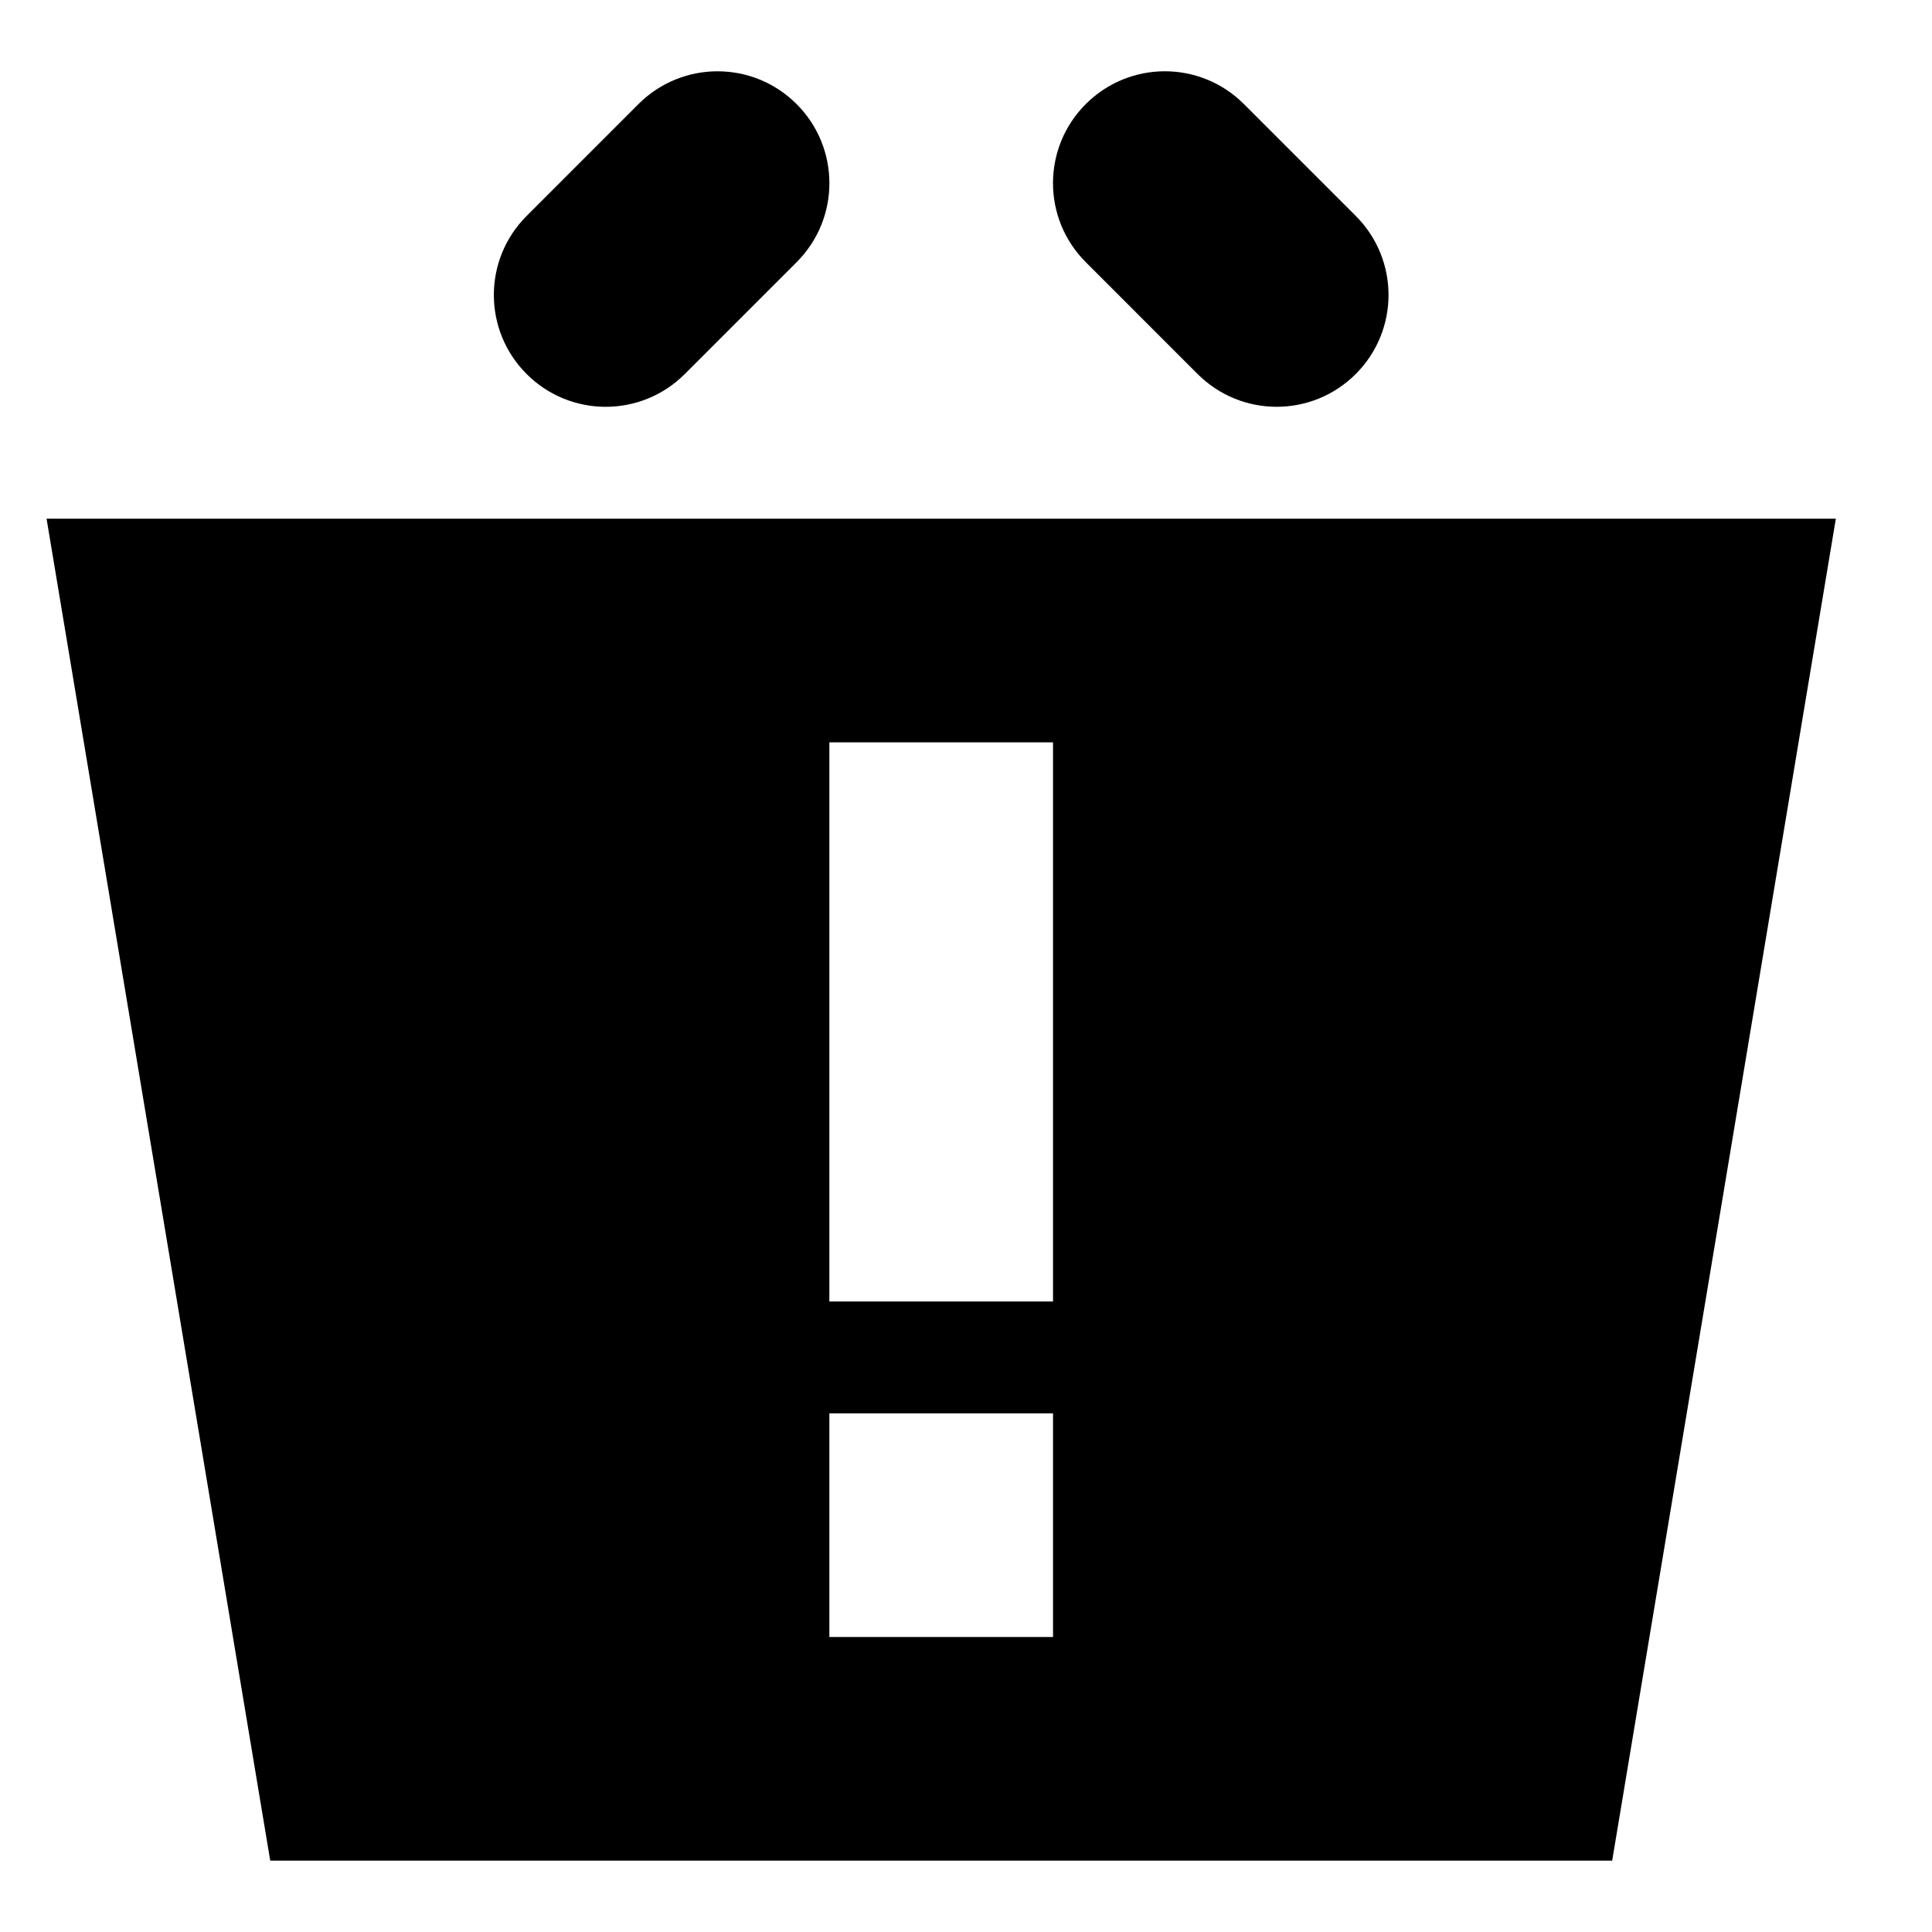
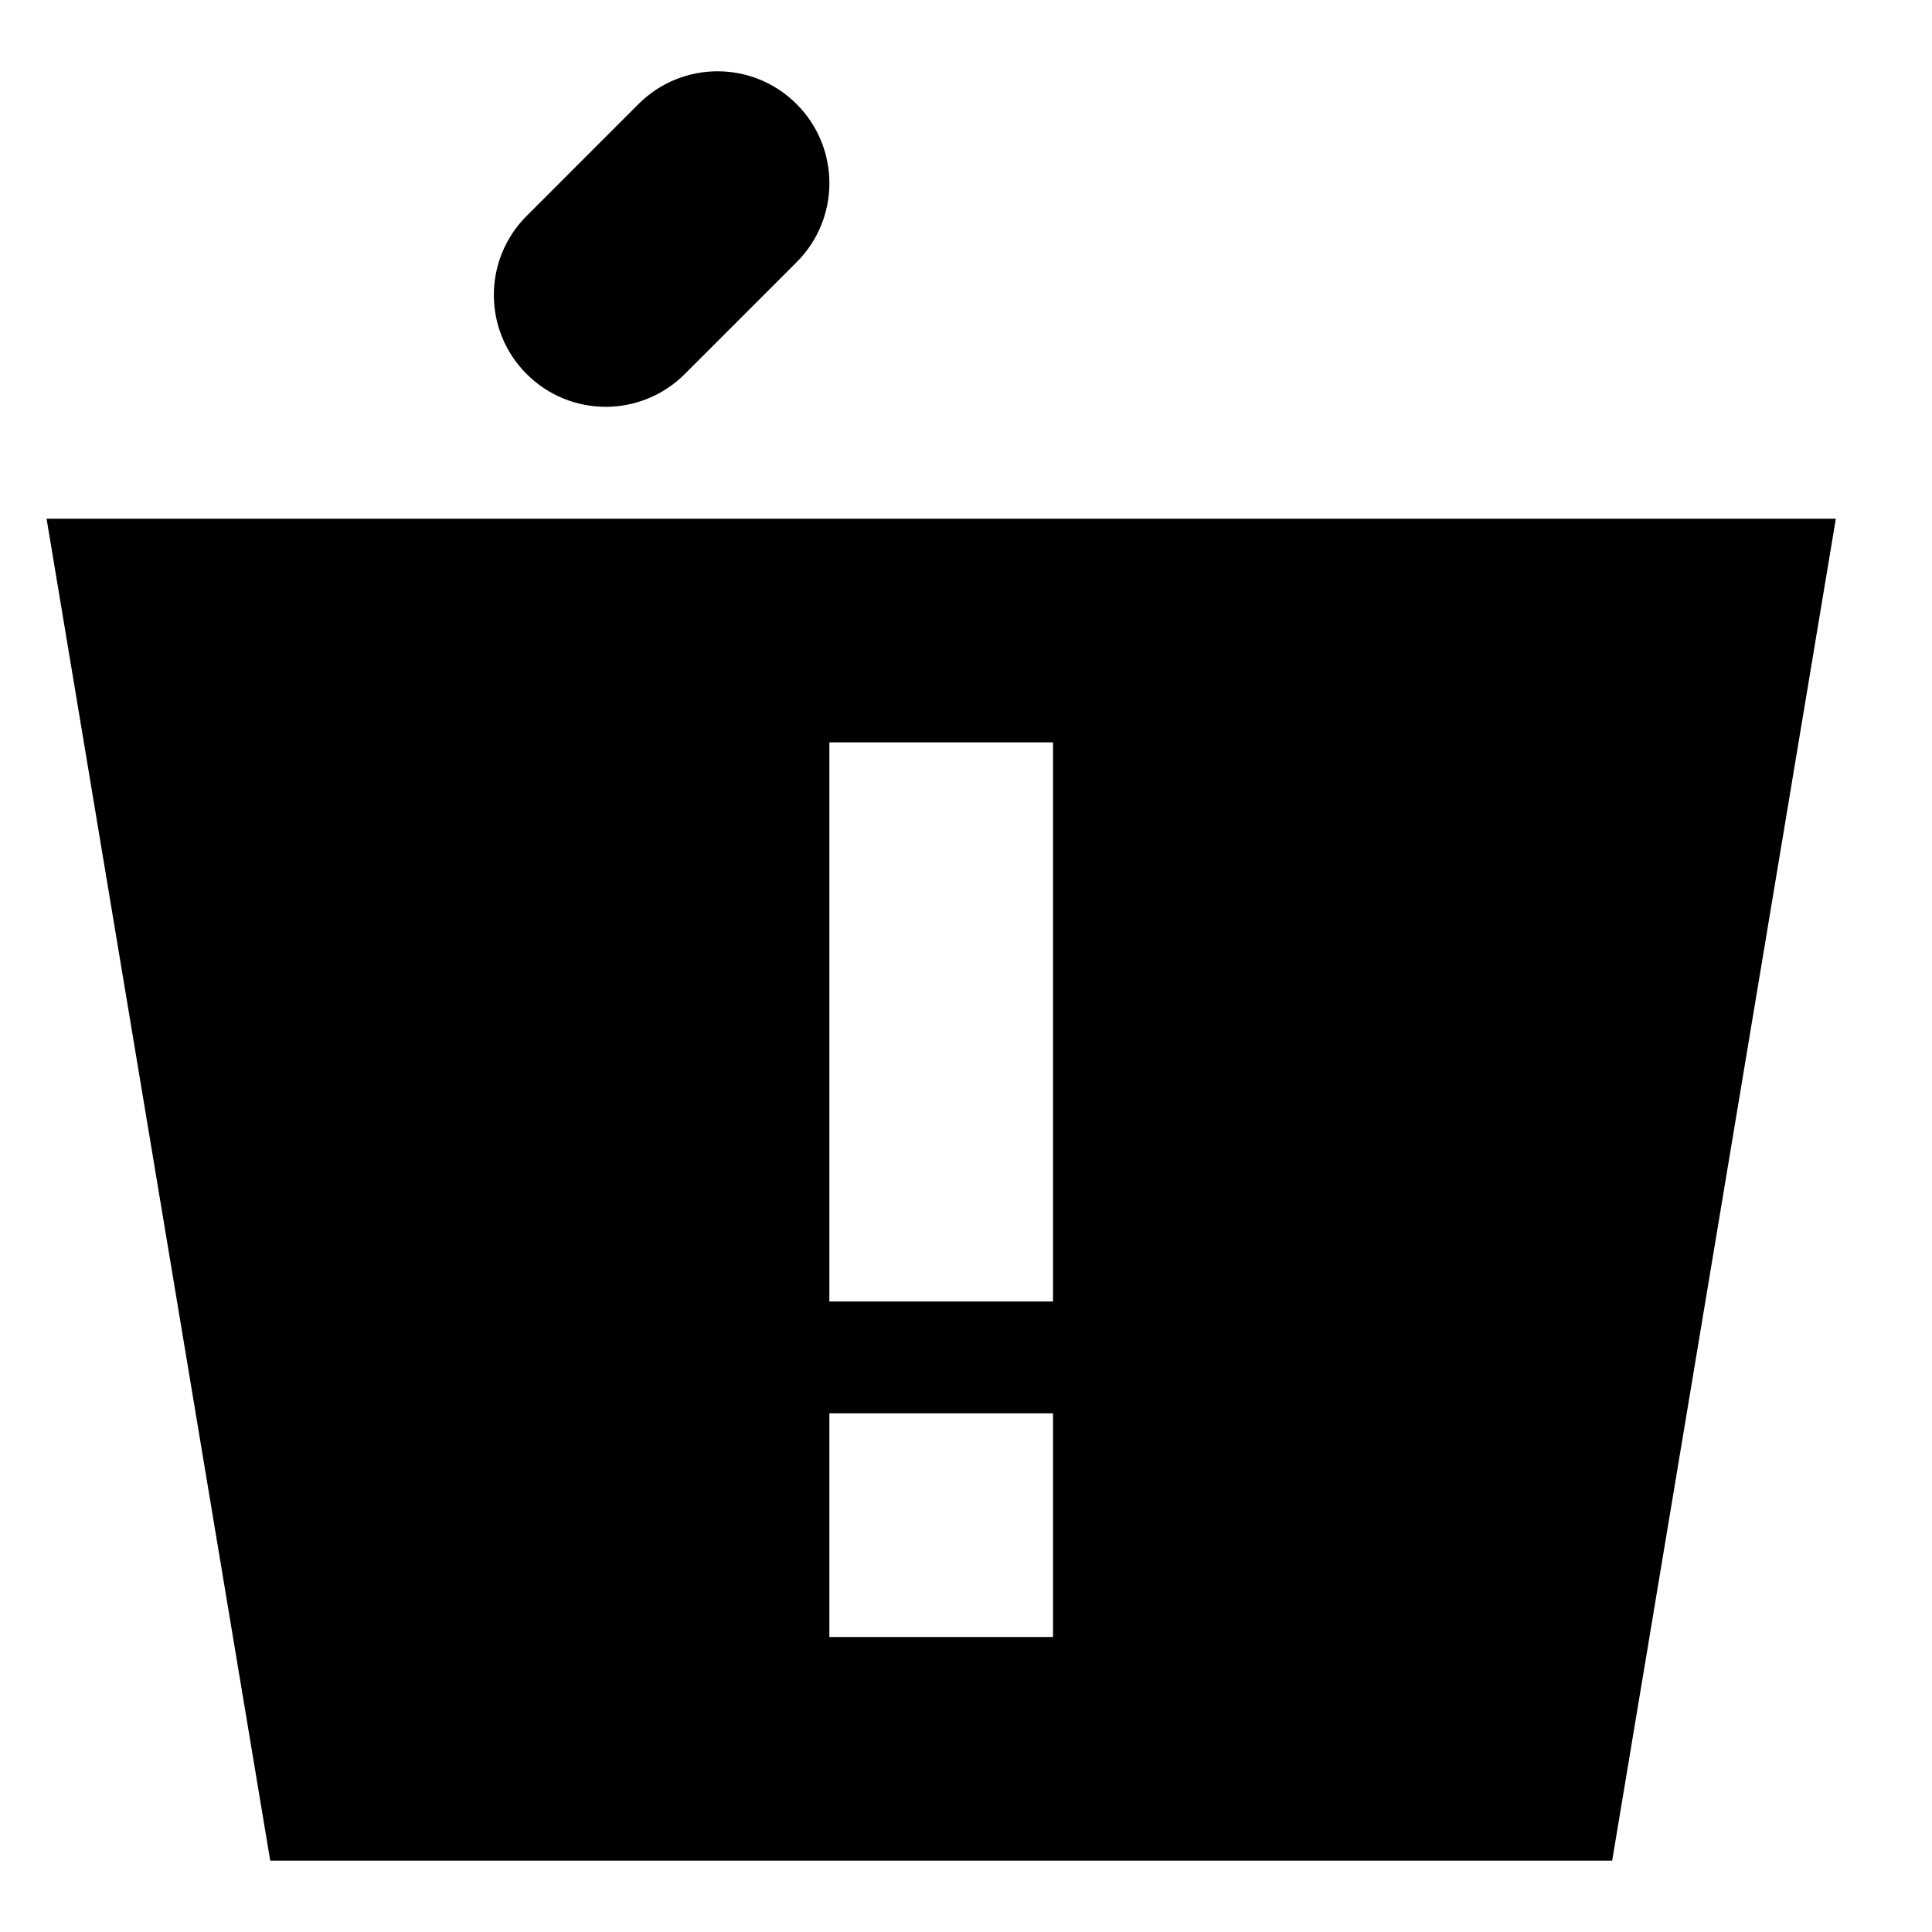
<svg xmlns="http://www.w3.org/2000/svg" fill="#000000" width="800px" height="800px" version="1.1" viewBox="144 144 512 512">
  <g fill-rule="evenodd">
    <path d="m304.52 251.81c7.586 0 15.172-2.906 20.949-8.684l29.637-29.637c11.59-11.586 11.59-30.316 0-41.906-11.586-11.586-30.316-11.586-41.906 0l-29.633 29.637c-11.59 11.586-11.59 30.316 0 41.906 5.777 5.777 13.363 8.684 20.953 8.684" />
-     <path d="m461.38 243.12c5.781 5.777 13.367 8.684 20.953 8.684 7.586 0 15.176-2.906 20.953-8.684 11.586-11.59 11.586-30.32 0-41.906l-29.637-29.637c-11.586-11.586-30.316-11.586-41.902 0-11.59 11.59-11.59 30.32 0 41.906z" />
    <path d="m363.79 488.91h59.27v-148.18h-59.27zm0 88.906h59.27v-59.27h-59.27zm-207.45-296.36 59.273 355.63h355.63l59.273-355.63z" />
  </g>
</svg>